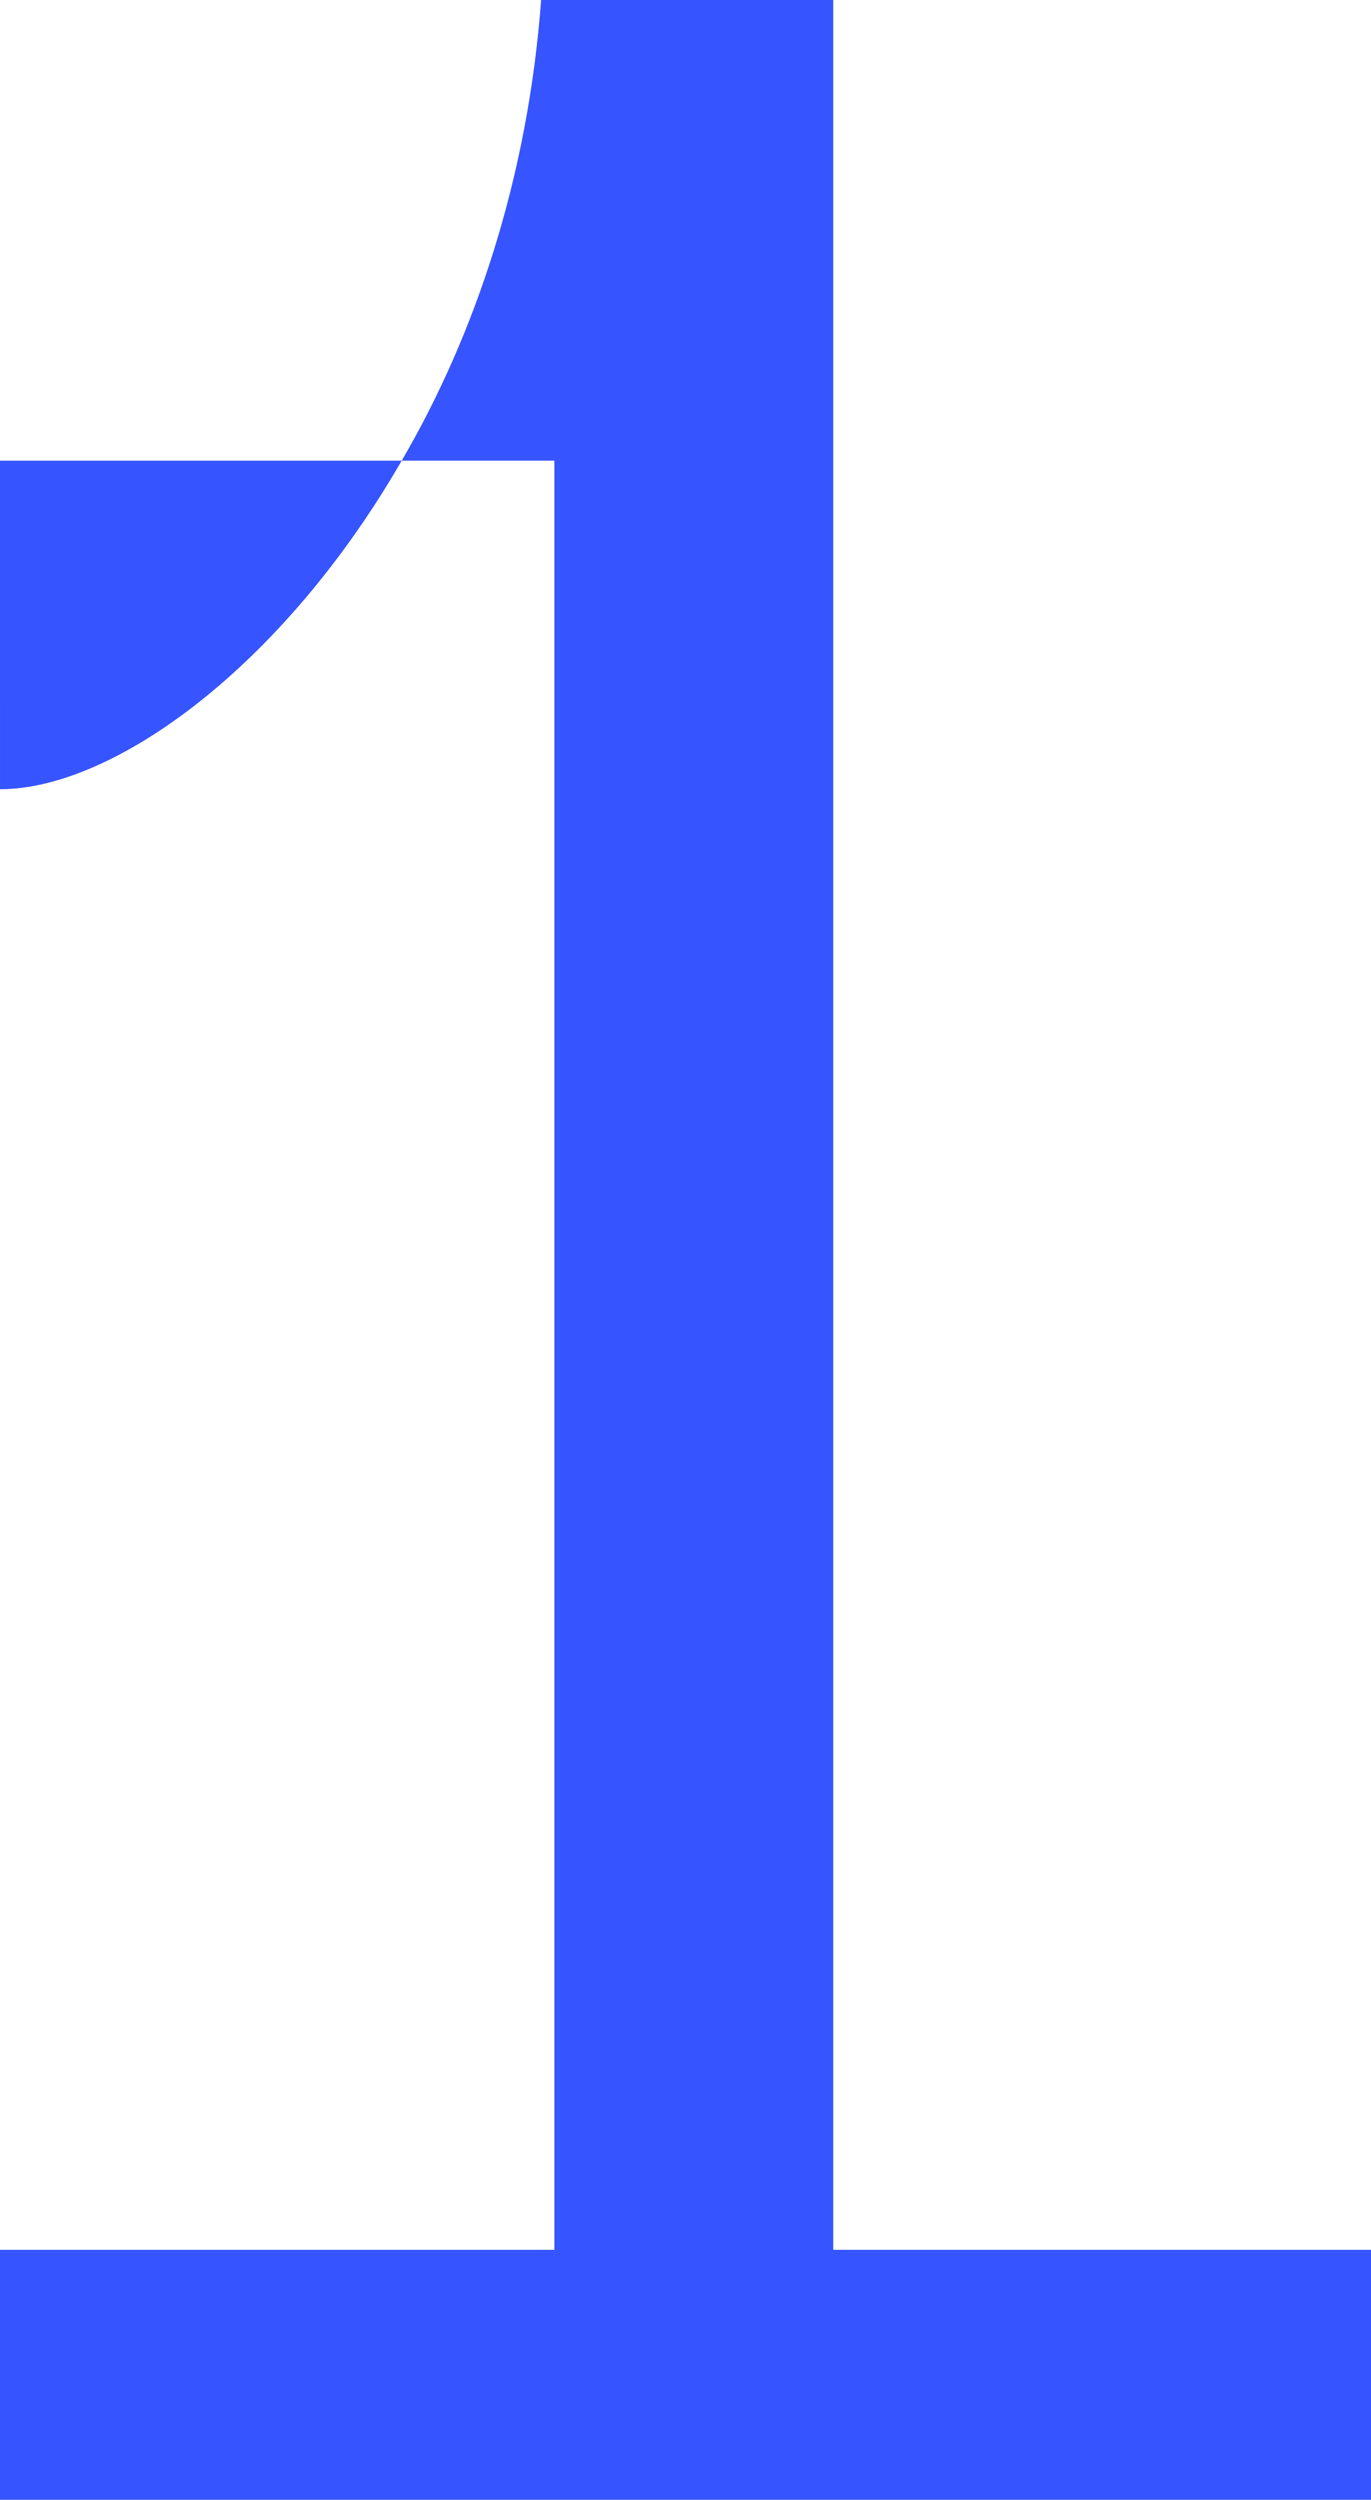
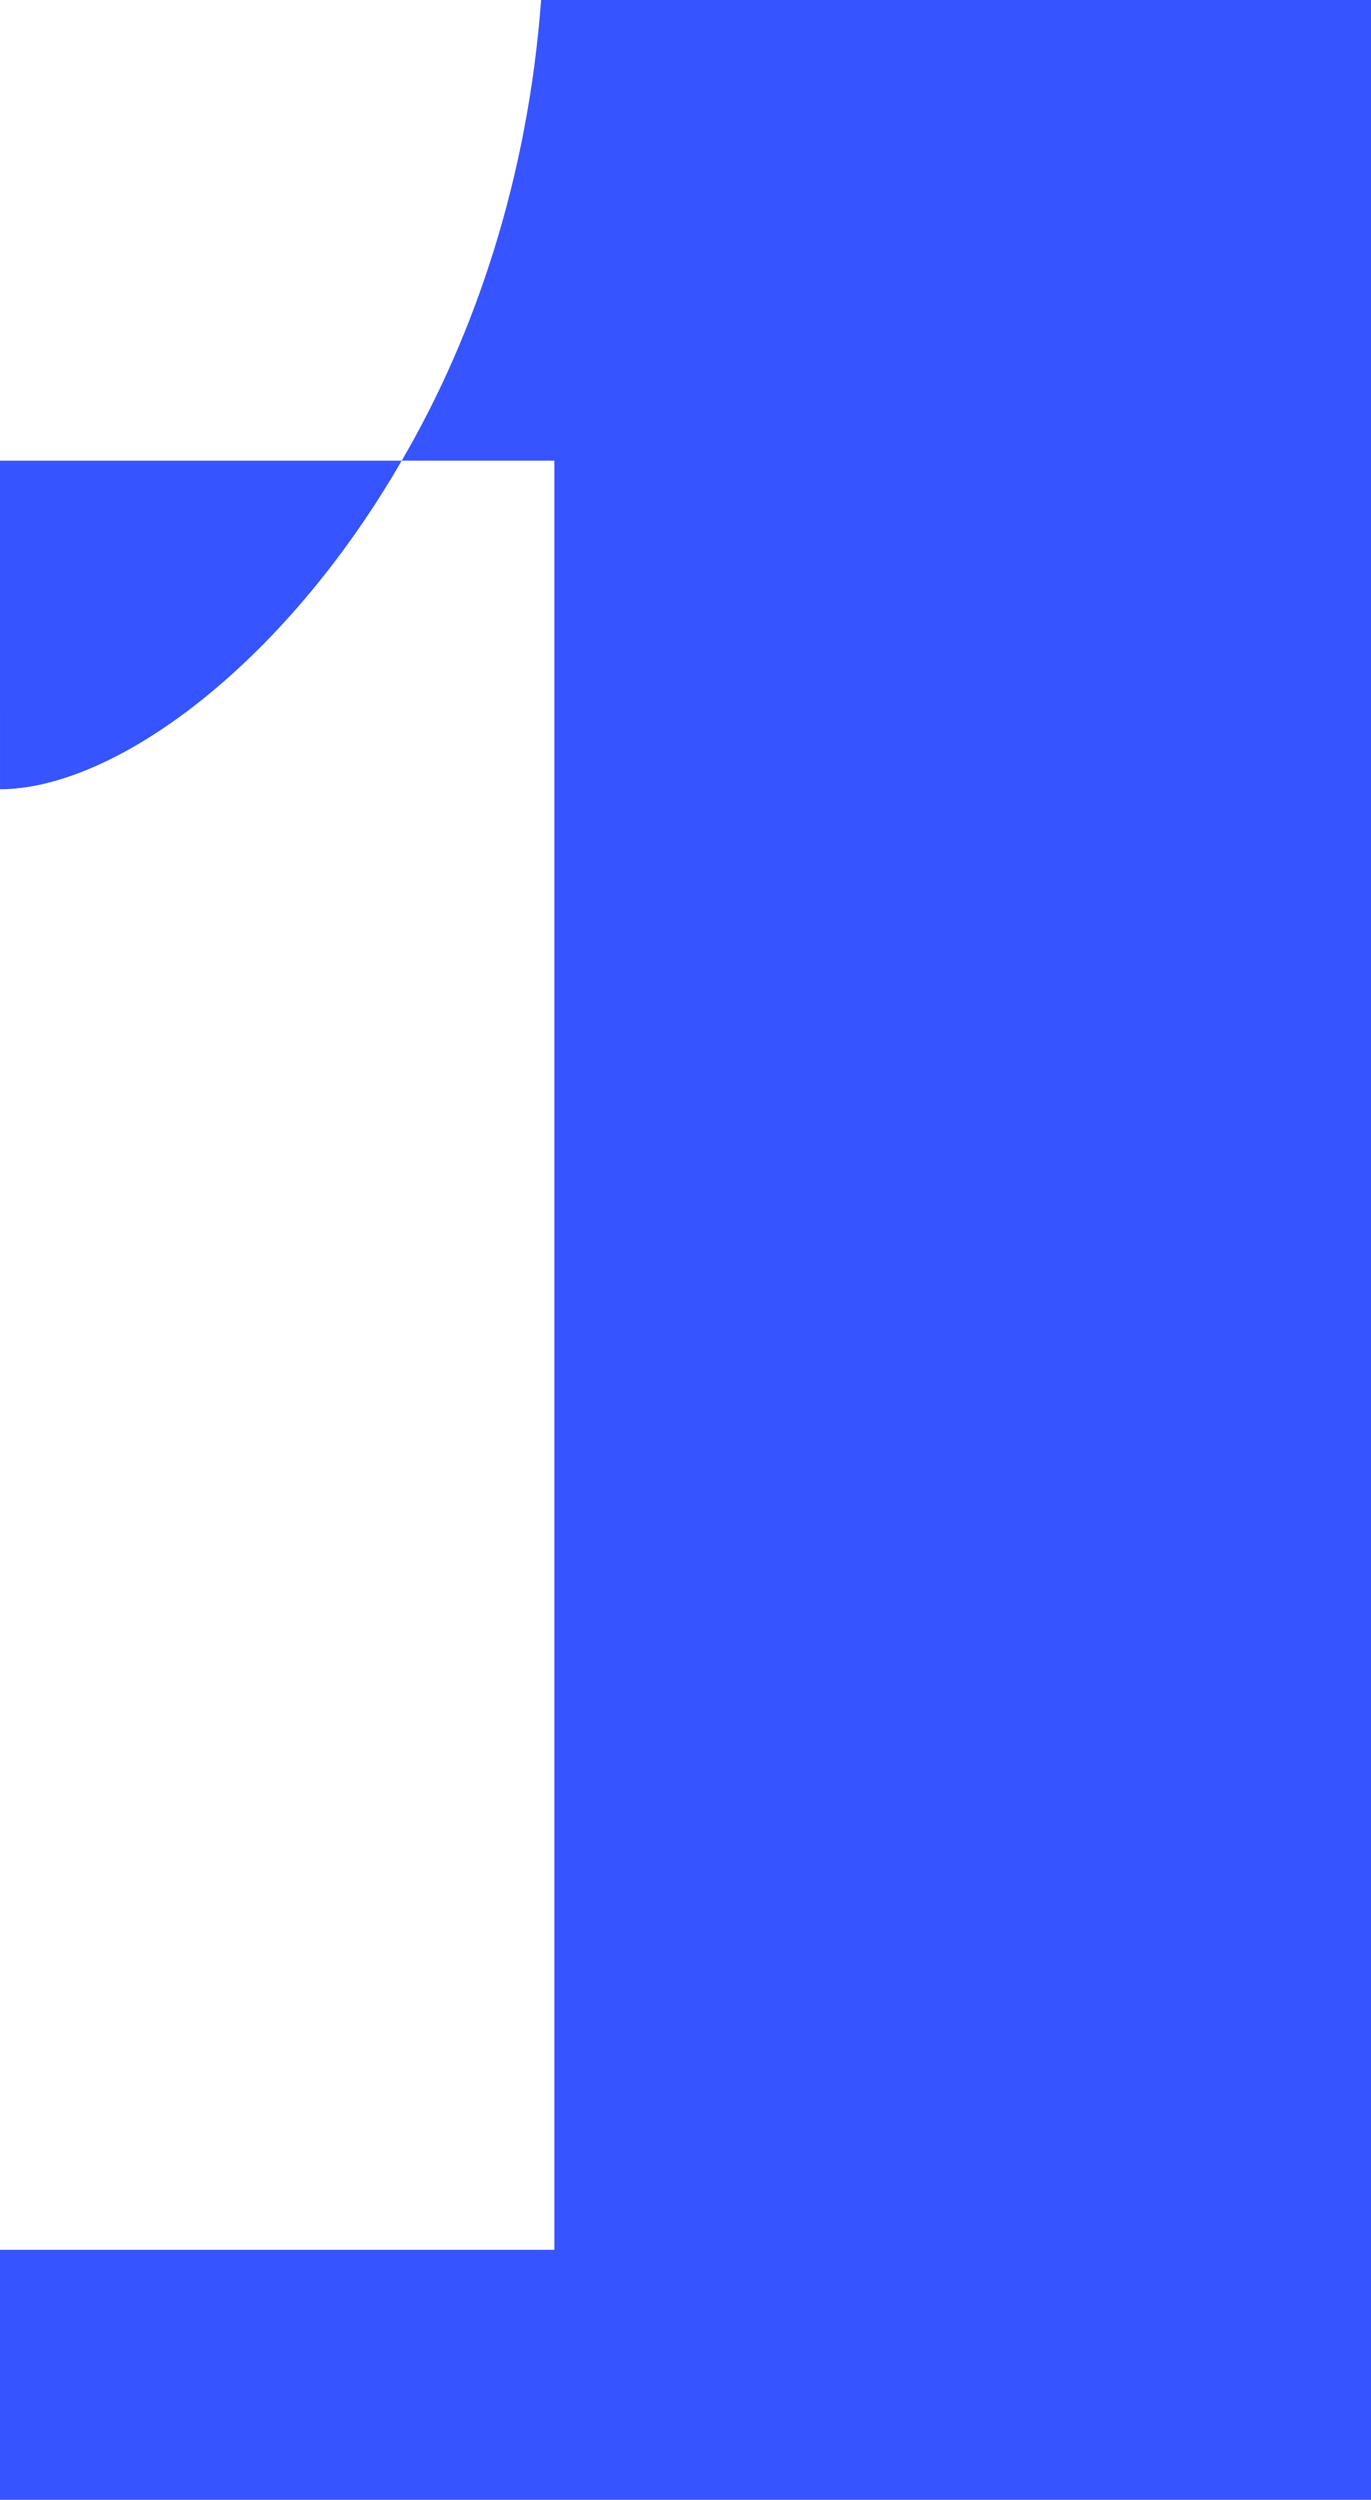
<svg xmlns="http://www.w3.org/2000/svg" width="244.607" height="445.74" viewBox="0 0 244.607 445.74">
  <g id="Groupe_12" data-name="Groupe 12" transform="translate(-1577.233 -506)">
-     <path id="Tracé_11509" data-name="Tracé 11509" d="M1577.233,907.165h98.91V588.144H1648.9c13.031-22.288,22.506-50.305,24.876-82.144h52.12V907.165h95.948V951.74H1577.233Zm0-319.02H1648.9c-21.322,36.931-51.527,58.581-71.664,58.581Z" fill="#3654ff" />
+     <path id="Tracé_11509" data-name="Tracé 11509" d="M1577.233,907.165h98.91V588.144H1648.9c13.031-22.288,22.506-50.305,24.876-82.144h52.12h95.948V951.74H1577.233Zm0-319.02H1648.9c-21.322,36.931-51.527,58.581-71.664,58.581Z" fill="#3654ff" />
  </g>
</svg>